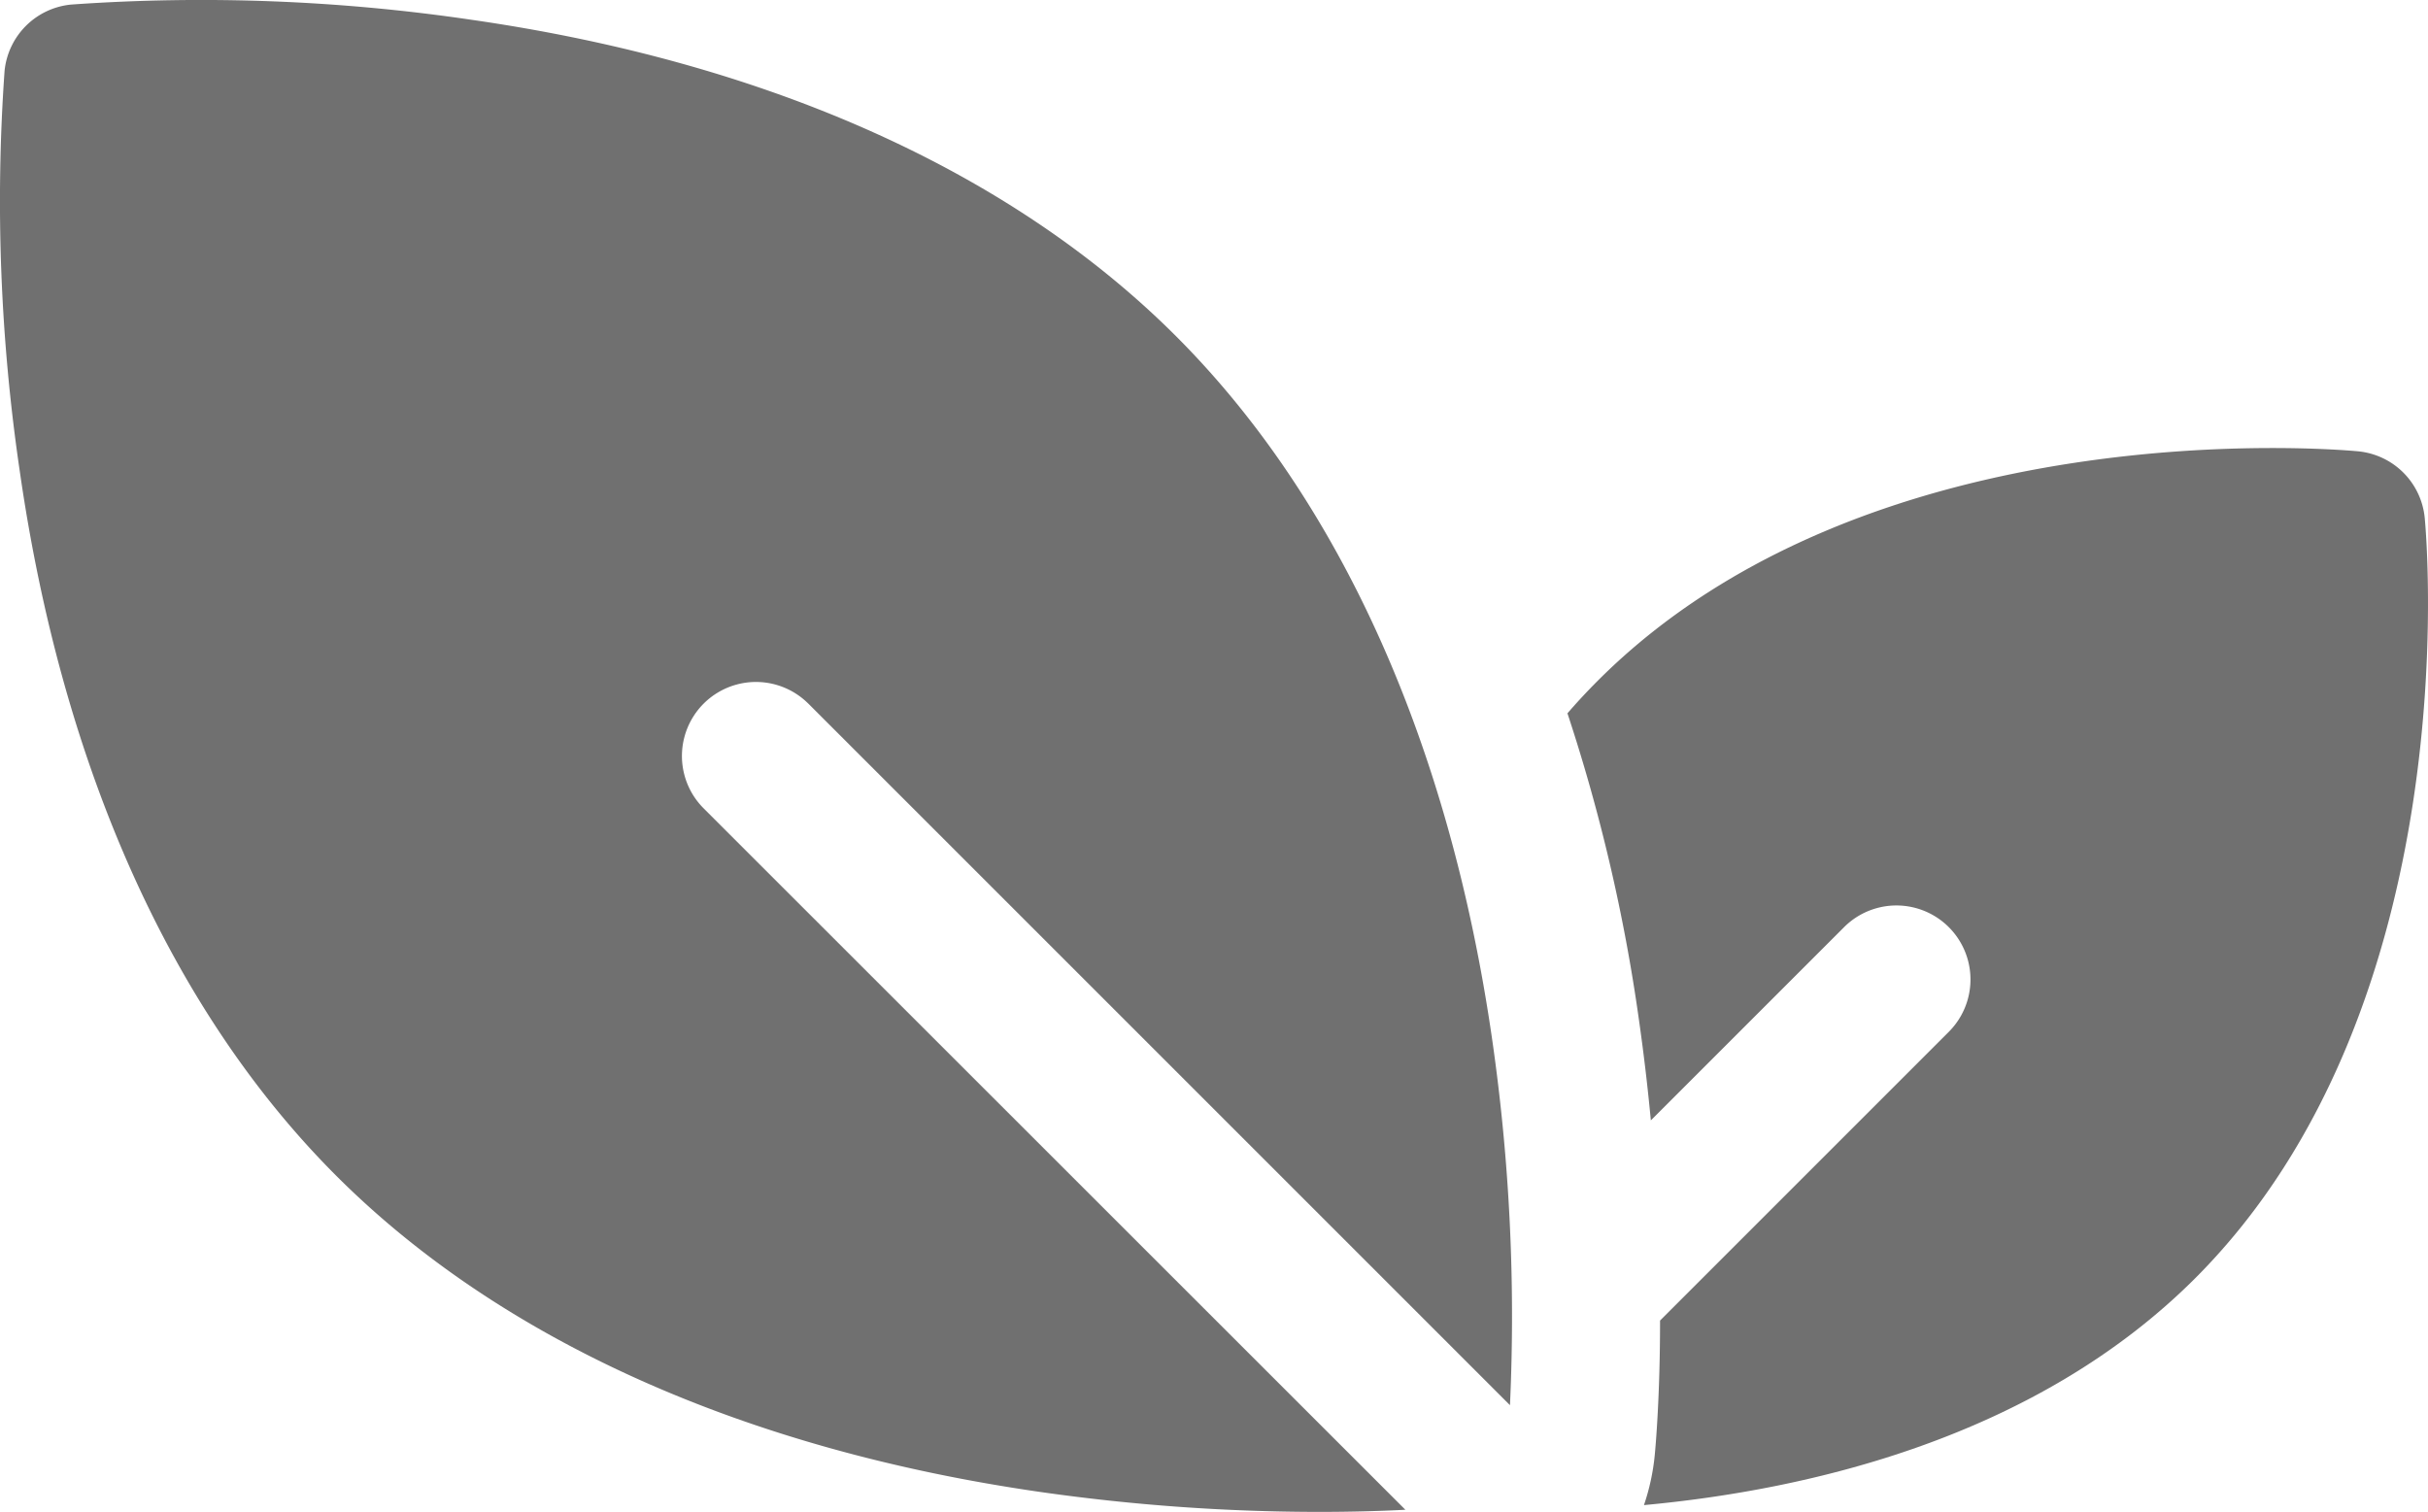
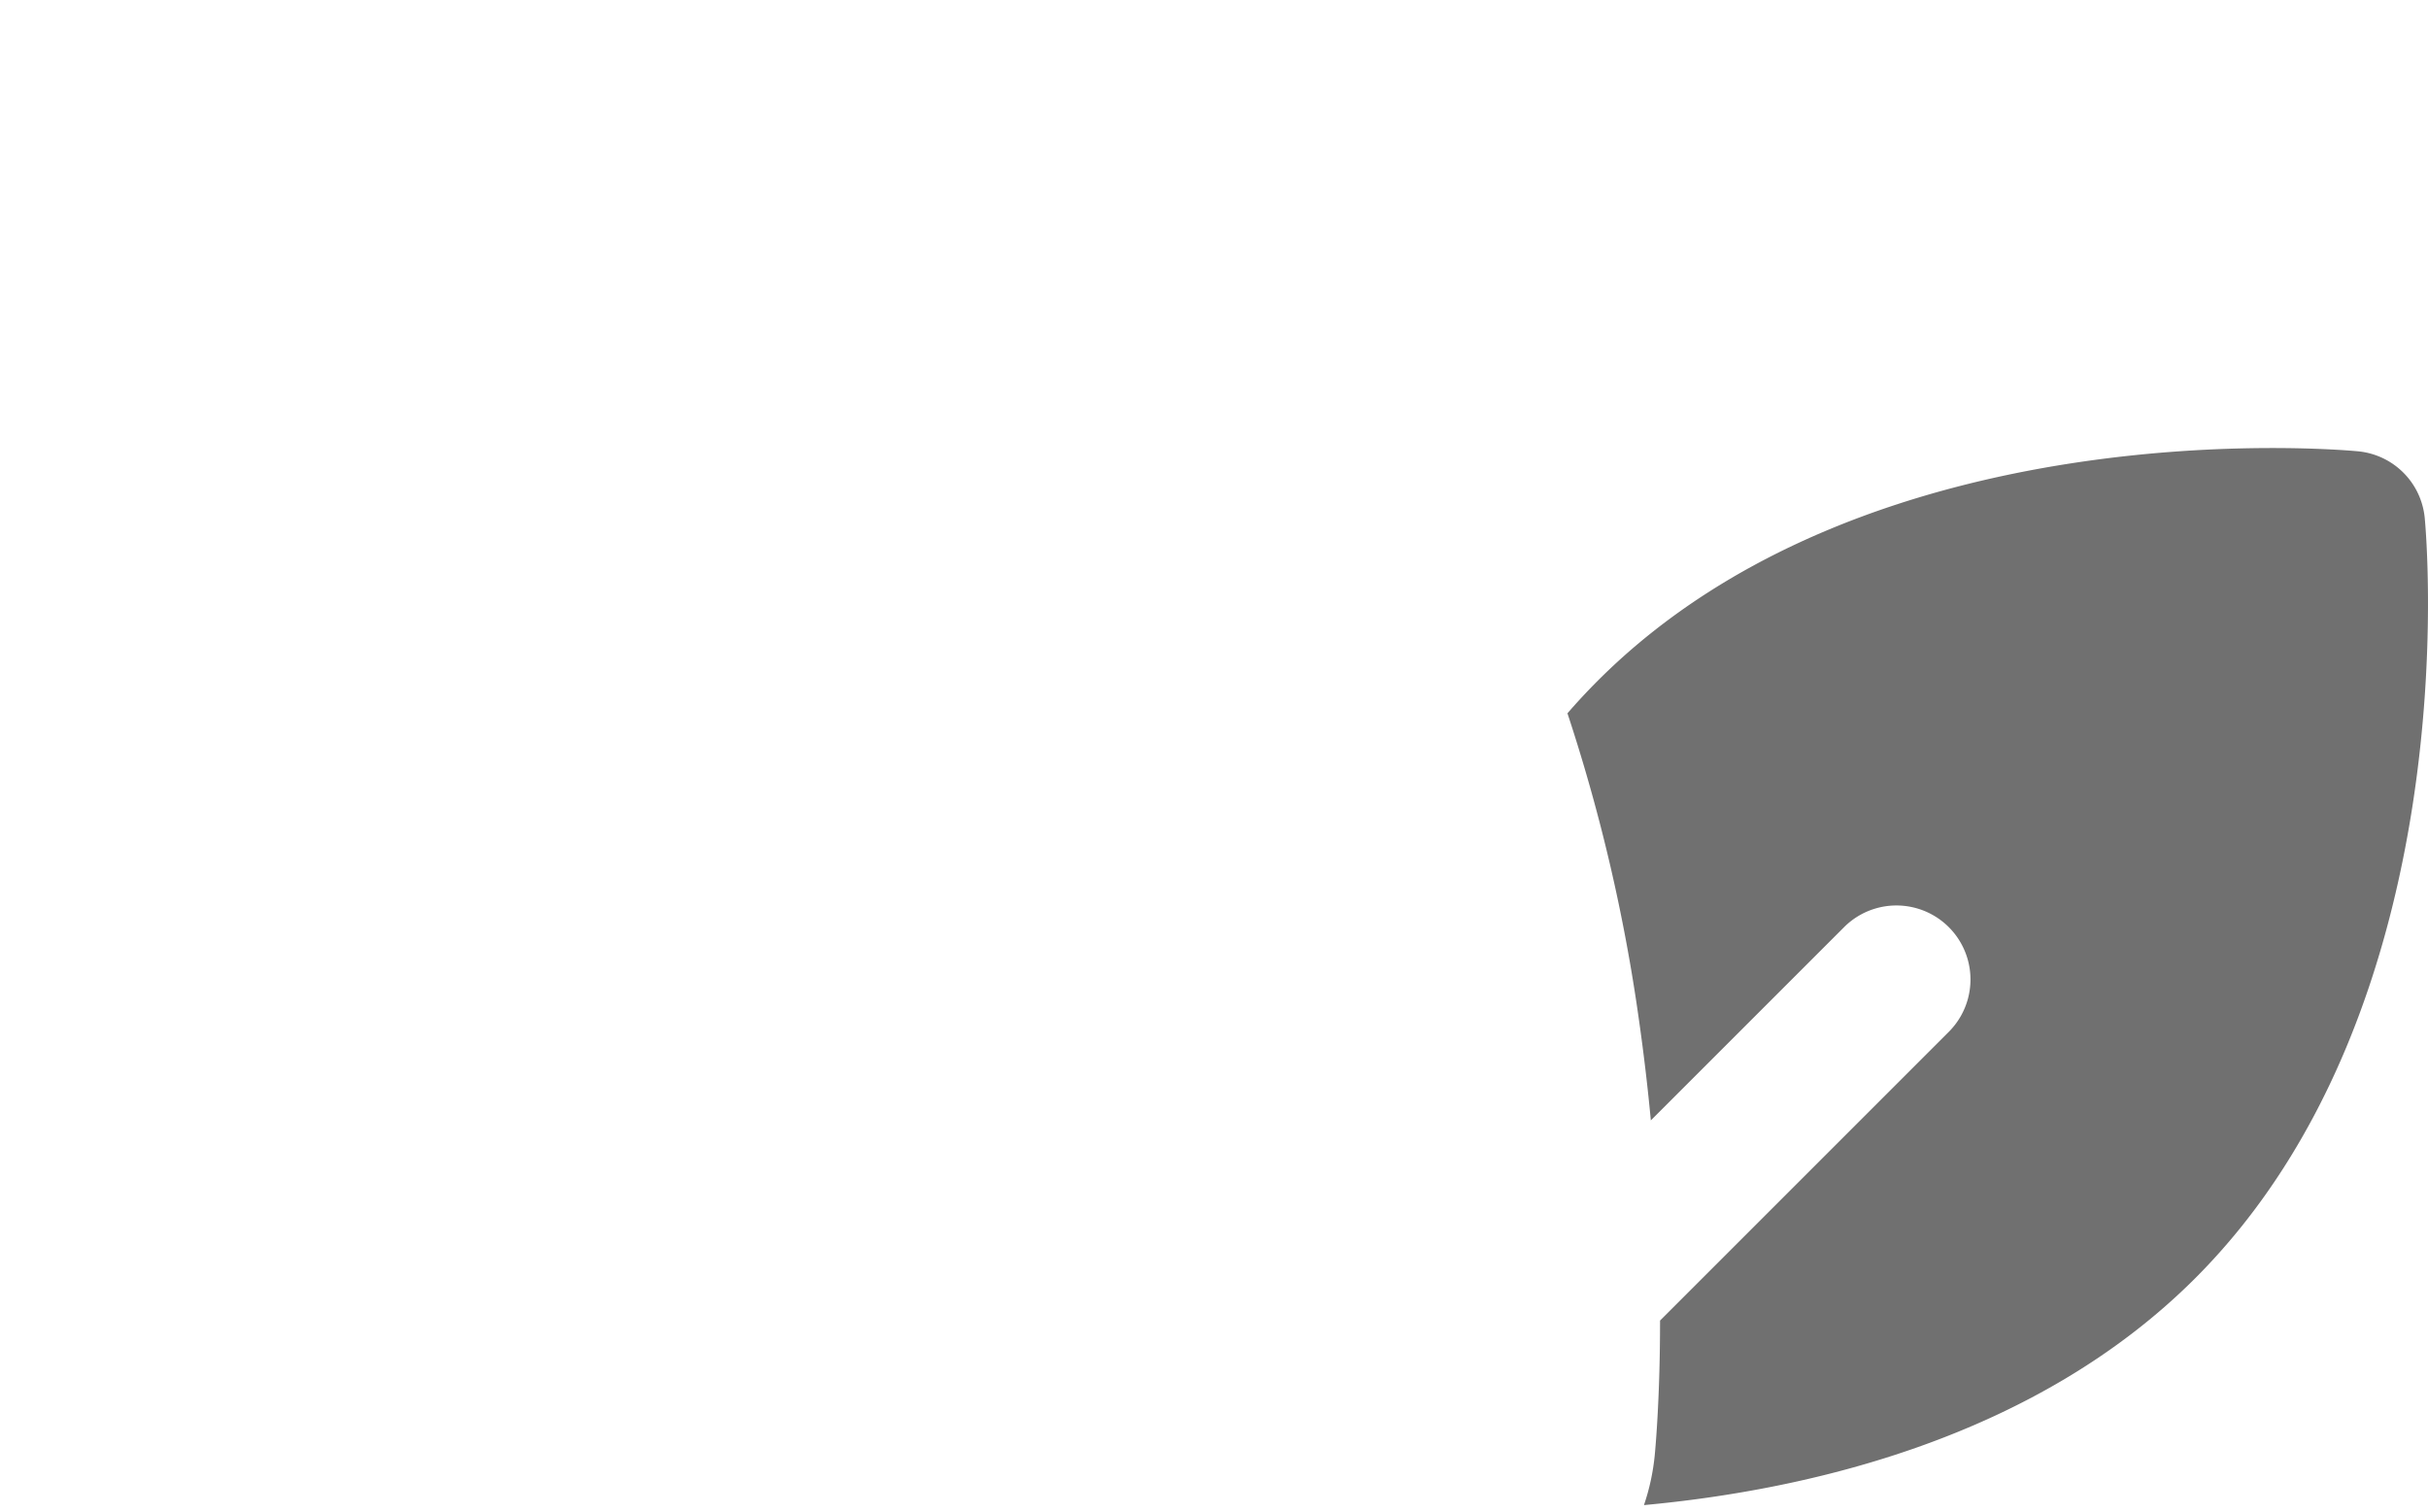
<svg xmlns="http://www.w3.org/2000/svg" width="49" height="30.516" viewBox="0 0 49 30.516">
  <g id="vegan" transform="translate(0 -96.567)">
    <g id="Group_2952" data-name="Group 2952" transform="translate(0 96.567)">
      <g id="Group_2951" data-name="Group 2951" transform="translate(0 0)">
-         <path id="Path_1999" data-name="Path 1999" d="M16.314,110.769l14.159,14.159a39.136,39.136,0,0,0-.355-7.351c-.859-5.988-3.067-10.907-6.386-14.226s-8.238-5.527-14.226-6.386a37.36,37.36,0,0,0-8.07-.306A1.494,1.494,0,0,0,.092,98a37.374,37.374,0,0,0,.306,8.07c.859,5.988,3.067,10.907,6.386,14.226s8.238,5.527,14.226,6.386a39.927,39.927,0,0,0,5.607.4c.728,0,1.322-.021,1.745-.043L14.2,112.882a1.494,1.494,0,1,1,2.113-2.113Z" transform="translate(0 -96.567)" fill="#707070" />
-       </g>
+         </g>
    </g>
    <g id="Group_2954" data-name="Group 2954" transform="translate(31.633 105.61)">
      <g id="Group_2953" data-name="Group 2953" transform="translate(0 0)">
        <path id="Path_2000" data-name="Path 2000" d="M347.831,192.469a1.494,1.494,0,0,0-1.345-1.345c-.4-.038-9.843-.871-15.342,4.628q-.321.321-.614.66a35.314,35.314,0,0,1,1.443,6.188c.1.7.179,1.381.24,2.028l3.9-3.9a1.494,1.494,0,0,1,2.113,2.113l-5.827,5.827c0,1.523-.088,2.516-.107,2.714a4.464,4.464,0,0,1-.218,1.011c3.319-.307,7.9-1.354,11.125-4.579C348.7,202.312,347.869,192.868,347.831,192.469Z" transform="translate(-330.53 -191.058)" fill="#707070" />
      </g>
    </g>
  </g>
</svg>